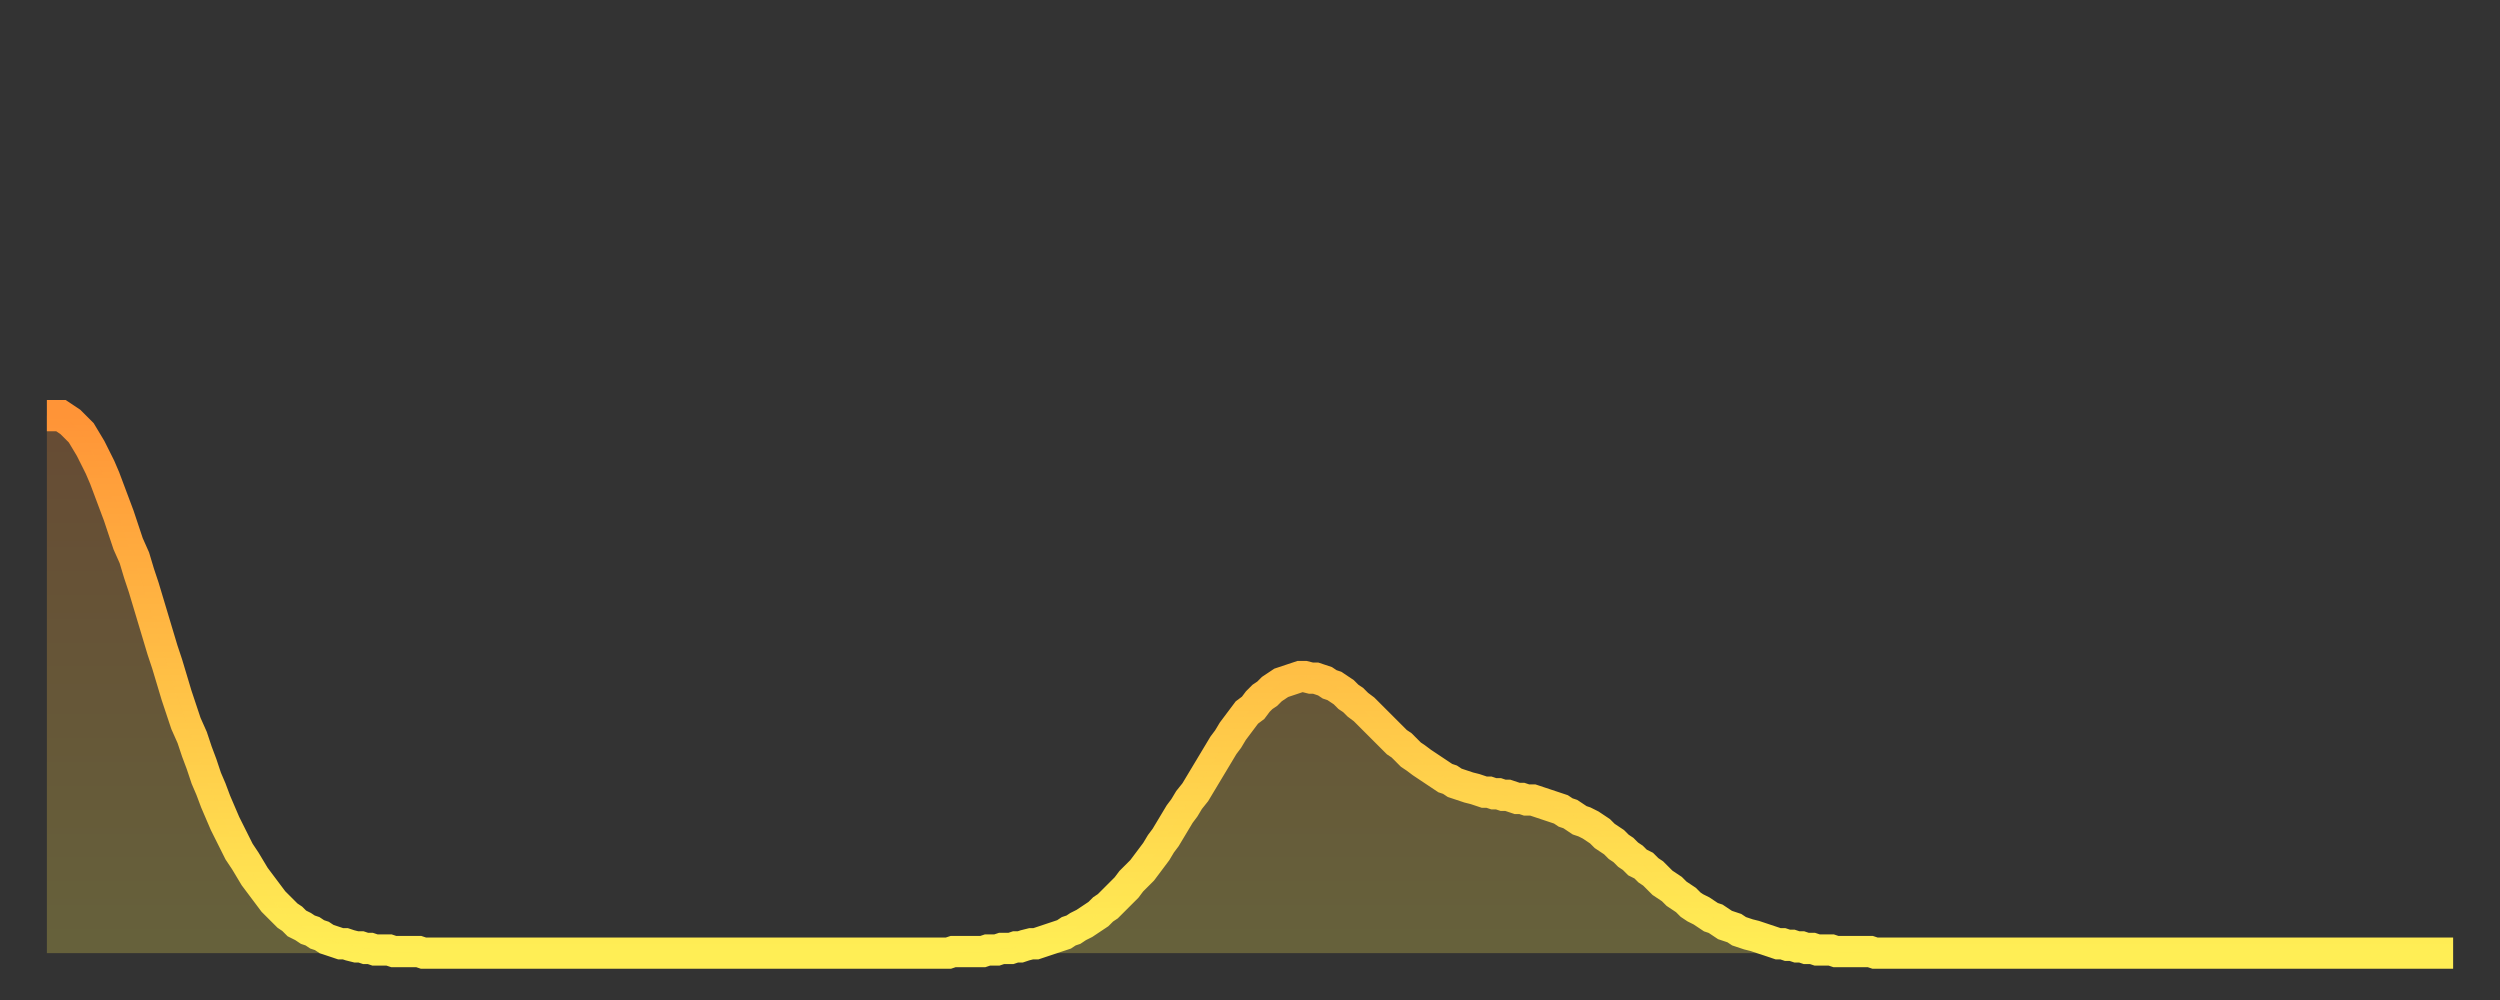
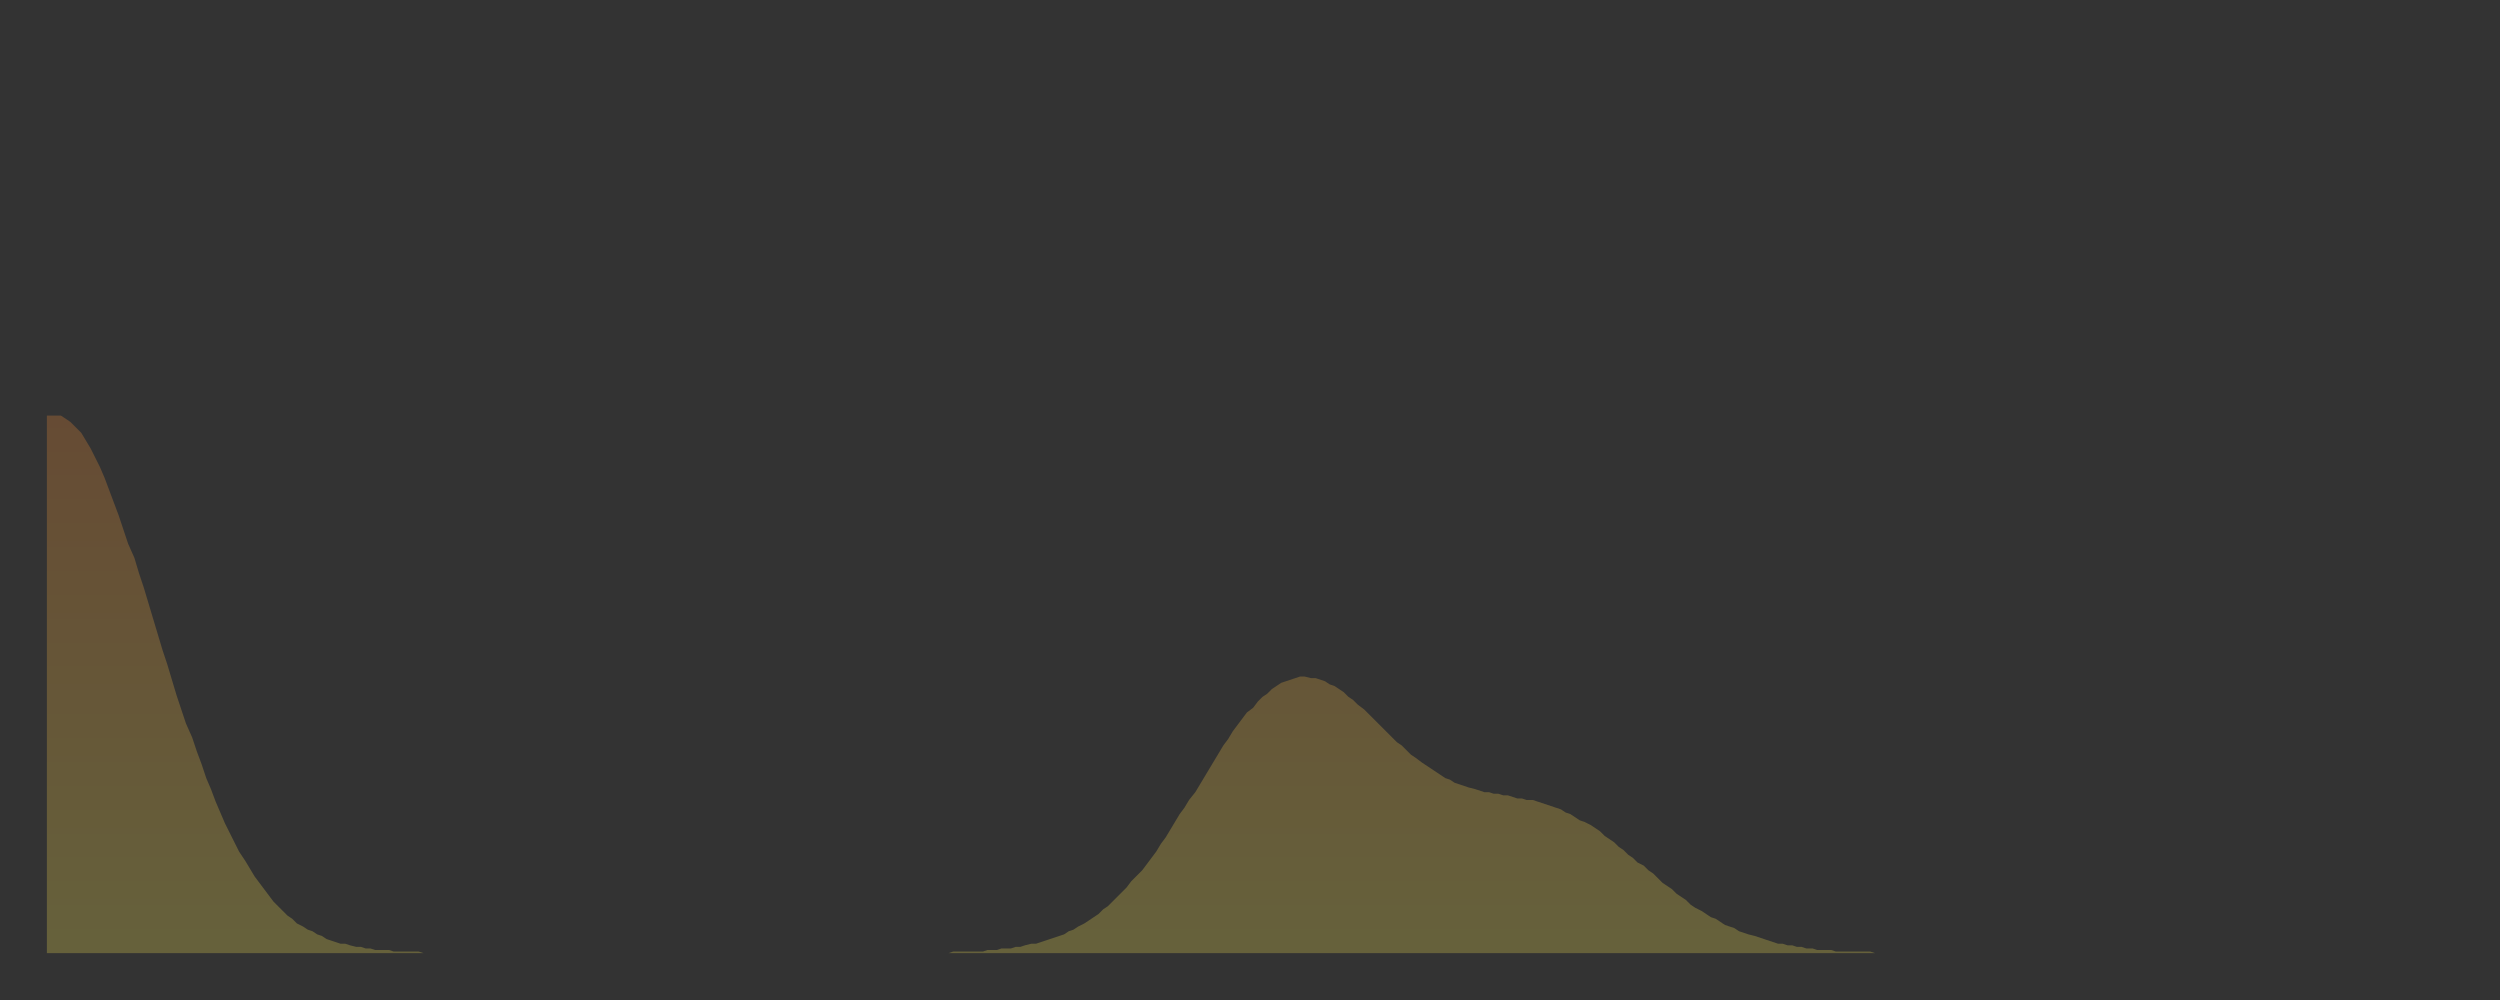
<svg xmlns="http://www.w3.org/2000/svg" baseProfile="full" height="64" version="1.1" width="160">
  <rect width="100%" height="100%" fill="#333333" stroke="none" />
  <defs>
    <linearGradient id="id87044" x1="0" x2="0" y1="0" y2="1">
      <stop offset="0%" stop-color="#ff9437" />
      <stop offset="50%" stop-color="#ffc146" />
      <stop offset="100%" stop-color="#ffee55" />
    </linearGradient>
  </defs>
  <g transform="translate(3,3)">
    <g>
-       <path d="M 0.0 23.6 0.3 23.6 0.6 23.6 0.9 23.6 1.2 23.8 1.5 24.0 1.9 24.4 2.2 24.7 2.5 25.2 2.8 25.7 3.1 26.3 3.4 26.9 3.7 27.6 4.0 28.4 4.3 29.2 4.6 30.0 4.9 30.9 5.2 31.8 5.6 32.7 5.9 33.7 6.2 34.6 6.5 35.6 6.8 36.6 7.1 37.6 7.4 38.6 7.7 39.5 8.0 40.5 8.3 41.5 8.6 42.4 8.9 43.3 9.3 44.2 9.6 45.1 9.9 45.9 10.2 46.8 10.5 47.5 10.8 48.3 11.1 49.0 11.4 49.7 11.7 50.3 12.0 50.9 12.3 51.5 12.7 52.1 13.0 52.6 13.3 53.1 13.6 53.5 13.9 53.9 14.2 54.3 14.5 54.7 14.8 55.0 15.1 55.3 15.4 55.6 15.7 55.8 16.0 56.1 16.4 56.3 16.7 56.5 17.0 56.6 17.3 56.8 17.6 56.9 17.9 57.1 18.2 57.2 18.5 57.3 18.8 57.4 19.1 57.4 19.4 57.5 19.8 57.6 20.1 57.6 20.4 57.7 20.7 57.7 21.0 57.8 21.3 57.8 21.6 57.8 21.9 57.8 22.2 57.9 22.5 57.9 22.8 57.9 23.1 57.9 23.5 57.9 23.8 57.9 24.1 58.0 24.4 58.0 24.7 58.0 25.0 58.0 25.3 58.0 25.6 58.0 25.9 58.0 26.2 58.0 26.5 58.0 26.8 58.0 27.2 58.0 27.5 58.0 27.8 58.0 28.1 58.0 28.4 58.0 28.7 58.0 29.0 58.0 29.3 58.0 29.6 58.0 29.9 58.0 30.2 58.0 30.6 58.0 30.9 58.0 31.2 58.0 31.5 58.0 31.8 58.0 32.1 58.0 32.4 58.0 32.7 58.0 33.0 58.0 33.3 58.0 33.6 58.0 33.9 58.0 34.3 58.0 34.6 58.0 34.9 58.0 35.2 58.0 35.5 58.0 35.8 58.0 36.1 58.0 36.4 58.0 36.7 58.0 37.0 58.0 37.3 58.0 37.7 58.0 38.0 58.0 38.3 58.0 38.6 58.0 38.9 58.0 39.2 58.0 39.5 58.0 39.8 58.0 40.1 58.0 40.4 58.0 40.7 58.0 41.0 58.0 41.4 58.0 41.7 58.0 42.0 58.0 42.3 58.0 42.6 58.0 42.9 58.0 43.2 58.0 43.5 58.0 43.8 58.0 44.1 58.0 44.4 58.0 44.7 58.0 45.1 58.0 45.4 58.0 45.7 58.0 46.0 58.0 46.3 58.0 46.6 58.0 46.9 58.0 47.2 58.0 47.5 58.0 47.8 58.0 48.1 58.0 48.5 58.0 48.8 58.0 49.1 58.0 49.4 58.0 49.7 58.0 50.0 58.0 50.3 58.0 50.6 58.0 50.9 58.0 51.2 58.0 51.5 58.0 51.8 58.0 52.2 58.0 52.5 58.0 52.8 58.0 53.1 58.0 53.4 58.0 53.7 58.0 54.0 58.0 54.3 58.0 54.6 58.0 54.9 58.0 55.2 58.0 55.6 58.0 55.9 58.0 56.2 58.0 56.5 58.0 56.8 58.0 57.1 58.0 57.4 58.0 57.7 58.0 58.0 57.9 58.3 57.9 58.6 57.9 58.9 57.9 59.3 57.9 59.6 57.9 59.9 57.9 60.2 57.8 60.5 57.8 60.8 57.8 61.1 57.7 61.4 57.7 61.7 57.7 62.0 57.6 62.3 57.6 62.6 57.5 63.0 57.4 63.3 57.4 63.6 57.3 63.9 57.2 64.2 57.1 64.5 57.0 64.8 56.9 65.1 56.8 65.4 56.6 65.7 56.5 66.0 56.3 66.4 56.1 66.7 55.9 67.0 55.7 67.3 55.5 67.6 55.2 67.9 55.0 68.2 54.7 68.5 54.4 68.8 54.1 69.1 53.8 69.4 53.4 69.7 53.1 70.1 52.7 70.4 52.3 70.7 51.9 71.0 51.5 71.3 51.0 71.6 50.6 71.9 50.1 72.2 49.6 72.5 49.1 72.8 48.7 73.1 48.2 73.5 47.7 73.8 47.2 74.1 46.7 74.4 46.2 74.7 45.7 75.0 45.2 75.3 44.7 75.6 44.3 75.9 43.8 76.2 43.4 76.5 43.0 76.8 42.6 77.2 42.3 77.5 41.9 77.8 41.6 78.1 41.4 78.4 41.1 78.7 40.9 79.0 40.7 79.3 40.6 79.6 40.5 79.9 40.4 80.2 40.3 80.5 40.3 80.9 40.4 81.2 40.4 81.5 40.5 81.8 40.6 82.1 40.8 82.4 40.9 82.7 41.1 83.0 41.3 83.3 41.6 83.6 41.8 83.9 42.1 84.3 42.4 84.6 42.7 84.9 43.0 85.2 43.3 85.5 43.6 85.8 43.9 86.1 44.2 86.4 44.5 86.7 44.7 87.0 45.0 87.3 45.3 87.6 45.5 88.0 45.8 88.3 46.0 88.6 46.2 88.9 46.4 89.2 46.6 89.5 46.8 89.8 46.9 90.1 47.1 90.4 47.2 90.7 47.3 91.0 47.4 91.4 47.5 91.7 47.6 92.0 47.7 92.3 47.7 92.6 47.8 92.9 47.8 93.2 47.9 93.5 47.9 93.8 48.0 94.1 48.1 94.4 48.1 94.7 48.2 95.1 48.2 95.4 48.3 95.7 48.4 96.0 48.5 96.3 48.6 96.6 48.7 96.9 48.8 97.2 49.0 97.5 49.1 97.8 49.3 98.1 49.5 98.4 49.6 98.8 49.8 99.1 50.0 99.4 50.2 99.7 50.5 100.0 50.7 100.3 50.9 100.6 51.2 100.9 51.4 101.2 51.7 101.5 51.9 101.8 52.2 102.2 52.4 102.5 52.7 102.8 52.9 103.1 53.2 103.4 53.5 103.7 53.7 104.0 53.9 104.3 54.2 104.6 54.4 104.9 54.6 105.2 54.9 105.5 55.1 105.9 55.3 106.2 55.5 106.5 55.7 106.8 55.8 107.1 56.0 107.4 56.2 107.7 56.3 108.0 56.4 108.3 56.6 108.6 56.7 108.9 56.8 109.3 56.9 109.6 57.0 109.9 57.1 110.2 57.2 110.5 57.3 110.8 57.4 111.1 57.4 111.4 57.5 111.7 57.5 112.0 57.6 112.3 57.6 112.6 57.7 113.0 57.7 113.3 57.8 113.6 57.8 113.9 57.8 114.2 57.8 114.5 57.9 114.8 57.9 115.1 57.9 115.4 57.9 115.7 57.9 116.0 57.9 116.3 57.9 116.7 57.9 117.0 58.0 117.3 58.0 117.6 58.0 117.9 58.0 118.2 58.0 118.5 58.0 118.8 58.0 119.1 58.0 119.4 58.0 119.7 58.0 120.1 58.0 120.4 58.0 120.7 58.0 121.0 58.0 121.3 58.0 121.6 58.0 121.9 58.0 122.2 58.0 122.5 58.0 122.8 58.0 123.1 58.0 123.4 58.0 123.8 58.0 124.1 58.0 124.4 58.0 124.7 58.0 125.0 58.0 125.3 58.0 125.6 58.0 125.9 58.0 126.2 58.0 126.5 58.0 126.8 58.0 127.2 58.0 127.5 58.0 127.8 58.0 128.1 58.0 128.4 58.0 128.7 58.0 129.0 58.0 129.3 58.0 129.6 58.0 129.9 58.0 130.2 58.0 130.5 58.0 130.9 58.0 131.2 58.0 131.5 58.0 131.8 58.0 132.1 58.0 132.4 58.0 132.7 58.0 133.0 58.0 133.3 58.0 133.6 58.0 133.9 58.0 134.2 58.0 134.6 58.0 134.9 58.0 135.2 58.0 135.5 58.0 135.8 58.0 136.1 58.0 136.4 58.0 136.7 58.0 137.0 58.0 137.3 58.0 137.6 58.0 138.0 58.0 138.3 58.0 138.6 58.0 138.9 58.0 139.2 58.0 139.5 58.0 139.8 58.0 140.1 58.0 140.4 58.0 140.7 58.0 141.0 58.0 141.3 58.0 141.7 58.0 142.0 58.0 142.3 58.0 142.6 58.0 142.9 58.0 143.2 58.0 143.5 58.0 143.8 58.0 144.1 58.0 144.4 58.0 144.7 58.0 145.1 58.0 145.4 58.0 145.7 58.0 146.0 58.0 146.3 58.0 146.6 58.0 146.9 58.0 147.2 58.0 147.5 58.0 147.8 58.0 148.1 58.0 148.4 58.0 148.8 58.0 149.1 58.0 149.4 58.0 149.7 58.0 150.0 58.0 150.3 58.0 150.6 58.0 150.9 58.0 151.2 58.0 151.5 58.0 151.8 58.0 152.1 58.0 152.5 58.0 152.8 58.0 153.1 58.0 153.4 58.0 153.7 58.0 154.0 58.0" fill="none" id="graph-curve" opacity="1" stroke="url(#id87044)" stroke-width="2" />
      <path d="M 0 58 L 0.0 23.6 0.3 23.6 0.6 23.6 0.9 23.6 1.2 23.8 1.5 24.0 1.9 24.4 2.2 24.7 2.5 25.2 2.8 25.7 3.1 26.3 3.4 26.9 3.7 27.6 4.0 28.4 4.3 29.2 4.6 30.0 4.9 30.9 5.2 31.8 5.6 32.7 5.9 33.7 6.2 34.6 6.5 35.6 6.8 36.6 7.1 37.6 7.4 38.6 7.7 39.5 8.0 40.5 8.3 41.5 8.6 42.4 8.9 43.3 9.3 44.2 9.6 45.1 9.9 45.9 10.2 46.8 10.5 47.5 10.8 48.3 11.1 49.0 11.4 49.7 11.7 50.3 12.0 50.9 12.3 51.5 12.7 52.1 13.0 52.6 13.3 53.1 13.6 53.5 13.9 53.9 14.2 54.3 14.5 54.7 14.8 55.0 15.1 55.3 15.4 55.6 15.7 55.8 16.0 56.1 16.4 56.3 16.7 56.5 17.0 56.6 17.3 56.8 17.6 56.9 17.9 57.1 18.2 57.2 18.5 57.3 18.8 57.4 19.1 57.4 19.4 57.5 19.8 57.6 20.1 57.6 20.4 57.7 20.7 57.7 21.0 57.8 21.3 57.8 21.6 57.8 21.9 57.8 22.2 57.9 22.5 57.9 22.8 57.9 23.1 57.9 23.5 57.9 23.8 57.9 24.1 58.0 24.4 58.0 24.7 58.0 25.0 58.0 25.3 58.0 25.6 58.0 25.9 58.0 26.2 58.0 26.5 58.0 26.8 58.0 27.2 58.0 27.5 58.0 27.8 58.0 28.1 58.0 28.4 58.0 28.7 58.0 29.0 58.0 29.3 58.0 29.6 58.0 29.9 58.0 30.2 58.0 30.6 58.0 30.9 58.0 31.2 58.0 31.5 58.0 31.8 58.0 32.1 58.0 32.4 58.0 32.7 58.0 33.0 58.0 33.3 58.0 33.6 58.0 33.9 58.0 34.3 58.0 34.6 58.0 34.9 58.0 35.2 58.0 35.5 58.0 35.8 58.0 36.1 58.0 36.4 58.0 36.7 58.0 37.0 58.0 37.3 58.0 37.7 58.0 38.0 58.0 38.3 58.0 38.6 58.0 38.9 58.0 39.2 58.0 39.5 58.0 39.8 58.0 40.1 58.0 40.4 58.0 40.7 58.0 41.0 58.0 41.4 58.0 41.7 58.0 42.0 58.0 42.3 58.0 42.6 58.0 42.9 58.0 43.2 58.0 43.5 58.0 43.8 58.0 44.1 58.0 44.4 58.0 44.7 58.0 45.1 58.0 45.4 58.0 45.7 58.0 46.0 58.0 46.3 58.0 46.6 58.0 46.9 58.0 47.2 58.0 47.5 58.0 47.8 58.0 48.1 58.0 48.5 58.0 48.8 58.0 49.1 58.0 49.4 58.0 49.7 58.0 50.0 58.0 50.3 58.0 50.6 58.0 50.9 58.0 51.2 58.0 51.5 58.0 51.8 58.0 52.2 58.0 52.5 58.0 52.8 58.0 53.1 58.0 53.4 58.0 53.7 58.0 54.0 58.0 54.3 58.0 54.6 58.0 54.9 58.0 55.2 58.0 55.6 58.0 55.9 58.0 56.2 58.0 56.5 58.0 56.8 58.0 57.1 58.0 57.4 58.0 57.7 58.0 58.0 57.9 58.3 57.9 58.6 57.9 58.9 57.9 59.3 57.9 59.6 57.9 59.9 57.9 60.2 57.8 60.5 57.8 60.8 57.8 61.1 57.7 61.4 57.7 61.7 57.7 62.0 57.6 62.3 57.6 62.6 57.5 63.0 57.4 63.3 57.4 63.6 57.3 63.9 57.2 64.2 57.1 64.5 57.0 64.8 56.9 65.1 56.8 65.4 56.6 65.7 56.5 66.0 56.3 66.4 56.1 66.7 55.9 67.0 55.7 67.3 55.5 67.6 55.2 67.9 55.0 68.2 54.7 68.5 54.4 68.8 54.1 69.1 53.8 69.4 53.4 69.7 53.1 70.1 52.7 70.4 52.3 70.7 51.9 71.0 51.5 71.3 51.0 71.6 50.6 71.9 50.1 72.2 49.6 72.5 49.1 72.8 48.7 73.1 48.2 73.5 47.7 73.8 47.2 74.1 46.7 74.4 46.2 74.7 45.7 75.0 45.2 75.3 44.7 75.6 44.3 75.9 43.8 76.2 43.4 76.5 43.0 76.8 42.6 77.2 42.3 77.5 41.9 77.8 41.6 78.1 41.4 78.4 41.1 78.7 40.9 79.0 40.7 79.3 40.6 79.6 40.5 79.9 40.4 80.2 40.3 80.5 40.3 80.9 40.4 81.2 40.4 81.5 40.5 81.8 40.6 82.1 40.8 82.4 40.9 82.7 41.1 83.0 41.3 83.3 41.6 83.6 41.8 83.9 42.1 84.3 42.4 84.6 42.7 84.9 43.0 85.2 43.3 85.5 43.6 85.8 43.9 86.1 44.2 86.4 44.5 86.7 44.7 87.0 45.0 87.3 45.3 87.6 45.5 88.0 45.8 88.3 46.0 88.6 46.2 88.9 46.4 89.2 46.6 89.5 46.8 89.8 46.9 90.1 47.1 90.4 47.2 90.7 47.3 91.0 47.4 91.4 47.5 91.7 47.6 92.0 47.7 92.3 47.7 92.6 47.8 92.9 47.8 93.2 47.9 93.5 47.9 93.8 48.0 94.1 48.1 94.4 48.1 94.7 48.2 95.1 48.2 95.4 48.3 95.7 48.4 96.0 48.5 96.3 48.6 96.6 48.7 96.9 48.8 97.2 49.0 97.5 49.1 97.8 49.3 98.1 49.5 98.4 49.6 98.8 49.8 99.1 50.0 99.4 50.2 99.7 50.5 100.0 50.7 100.3 50.9 100.6 51.2 100.9 51.4 101.2 51.7 101.5 51.9 101.8 52.2 102.2 52.4 102.5 52.7 102.8 52.9 103.1 53.2 103.4 53.5 103.7 53.7 104.0 53.9 104.3 54.2 104.6 54.4 104.9 54.6 105.2 54.9 105.5 55.1 105.9 55.3 106.2 55.5 106.5 55.7 106.8 55.8 107.1 56.0 107.4 56.2 107.7 56.3 108.0 56.4 108.3 56.6 108.6 56.7 108.9 56.8 109.3 56.9 109.6 57.0 109.9 57.1 110.2 57.2 110.5 57.3 110.8 57.4 111.1 57.4 111.4 57.5 111.7 57.5 112.0 57.6 112.3 57.6 112.6 57.7 113.0 57.7 113.3 57.8 113.6 57.8 113.9 57.8 114.2 57.8 114.5 57.9 114.8 57.9 115.1 57.9 115.4 57.9 115.7 57.9 116.0 57.9 116.3 57.9 116.7 57.9 117.0 58.0 117.3 58.0 117.6 58.0 117.9 58.0 118.2 58.0 118.5 58.0 118.8 58.0 119.1 58.0 119.4 58.0 119.7 58.0 120.1 58.0 120.4 58.0 120.7 58.0 121.0 58.0 121.3 58.0 121.6 58.0 121.9 58.0 122.2 58.0 122.5 58.0 122.8 58.0 123.1 58.0 123.4 58.0 123.8 58.0 124.1 58.0 124.4 58.0 124.7 58.0 125.0 58.0 125.3 58.0 125.6 58.0 125.9 58.0 126.2 58.0 126.5 58.0 126.8 58.0 127.2 58.0 127.5 58.0 127.8 58.0 128.1 58.0 128.4 58.0 128.7 58.0 129.0 58.0 129.3 58.0 129.6 58.0 129.9 58.0 130.2 58.0 130.5 58.0 130.9 58.0 131.2 58.0 131.5 58.0 131.8 58.0 132.1 58.0 132.4 58.0 132.7 58.0 133.0 58.0 133.3 58.0 133.6 58.0 133.9 58.0 134.2 58.0 134.6 58.0 134.9 58.0 135.2 58.0 135.5 58.0 135.8 58.0 136.1 58.0 136.4 58.0 136.7 58.0 137.0 58.0 137.3 58.0 137.6 58.0 138.0 58.0 138.3 58.0 138.6 58.0 138.9 58.0 139.2 58.0 139.5 58.0 139.8 58.0 140.1 58.0 140.4 58.0 140.7 58.0 141.0 58.0 141.3 58.0 141.7 58.0 142.0 58.0 142.3 58.0 142.6 58.0 142.9 58.0 143.2 58.0 143.5 58.0 143.8 58.0 144.1 58.0 144.4 58.0 144.7 58.0 145.1 58.0 145.4 58.0 145.7 58.0 146.0 58.0 146.3 58.0 146.6 58.0 146.9 58.0 147.2 58.0 147.5 58.0 147.8 58.0 148.1 58.0 148.4 58.0 148.8 58.0 149.1 58.0 149.4 58.0 149.7 58.0 150.0 58.0 150.3 58.0 150.6 58.0 150.9 58.0 151.2 58.0 151.5 58.0 151.8 58.0 152.1 58.0 152.5 58.0 152.8 58.0 153.1 58.0 153.4 58.0 153.7 58.0 154.0 58.0 154 58" fill="url(#id87044)" fill-opacity=".25" id="graph-shadow" />
    </g>
  </g>
</svg>